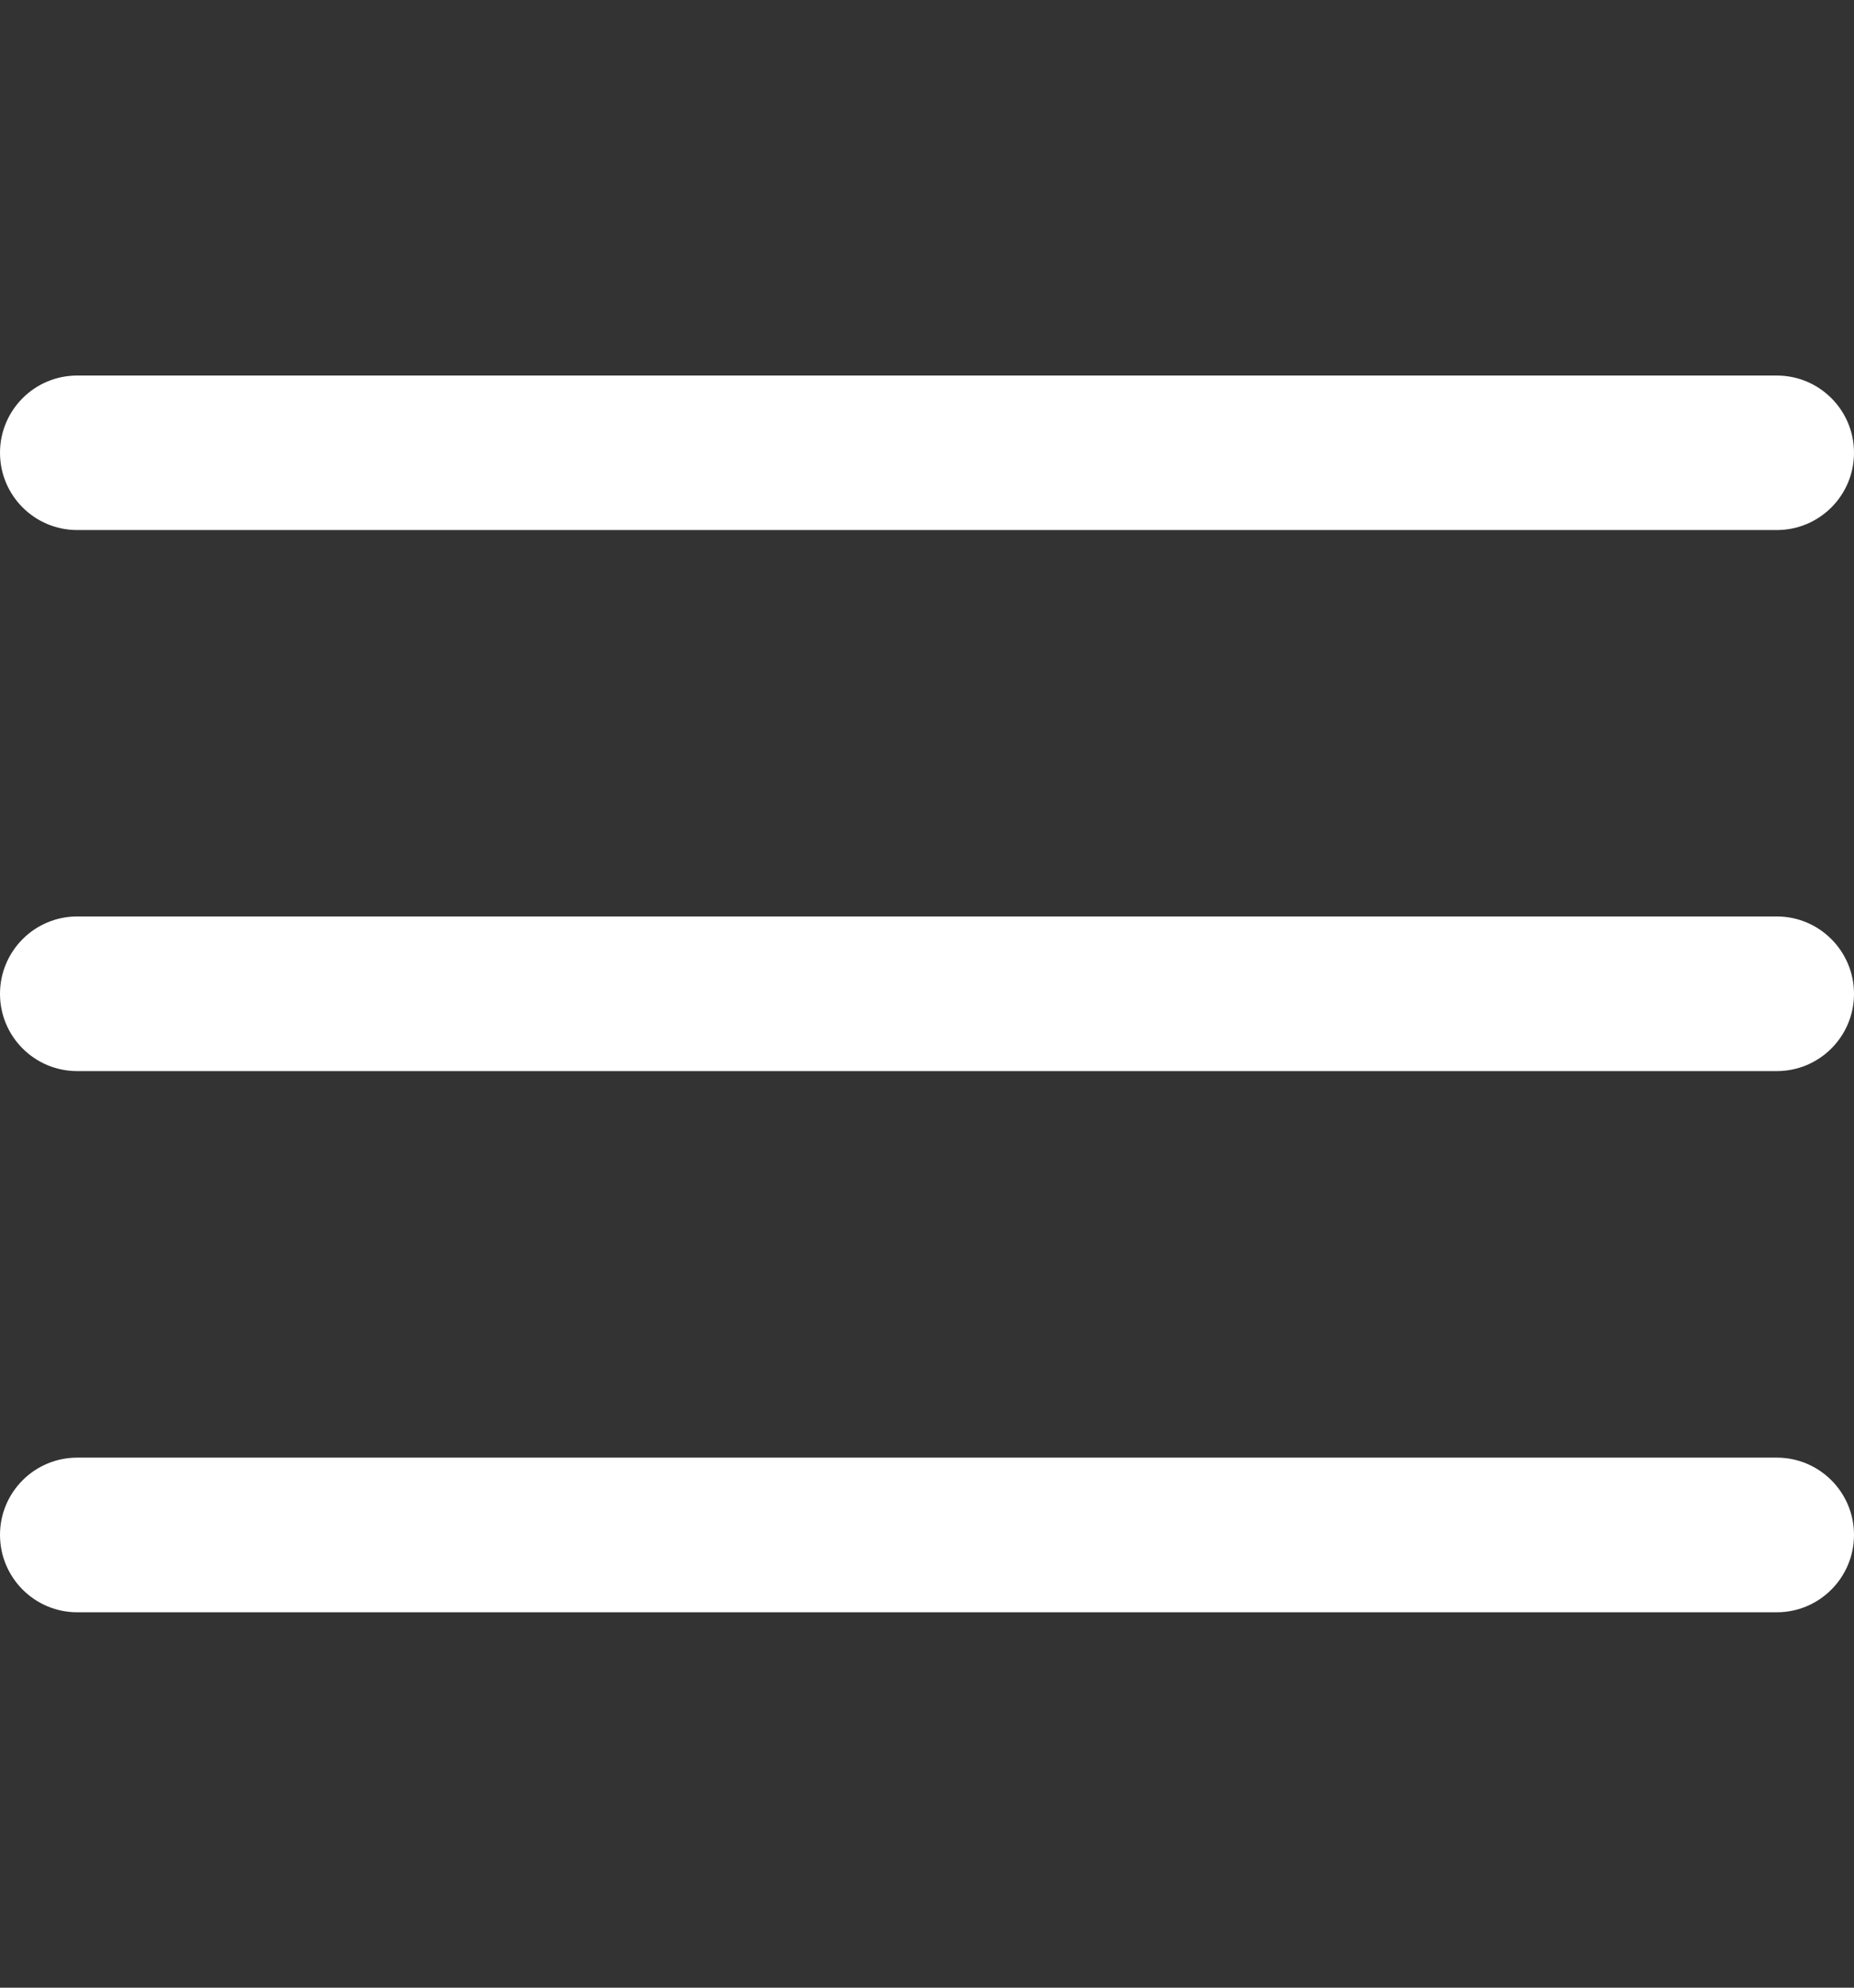
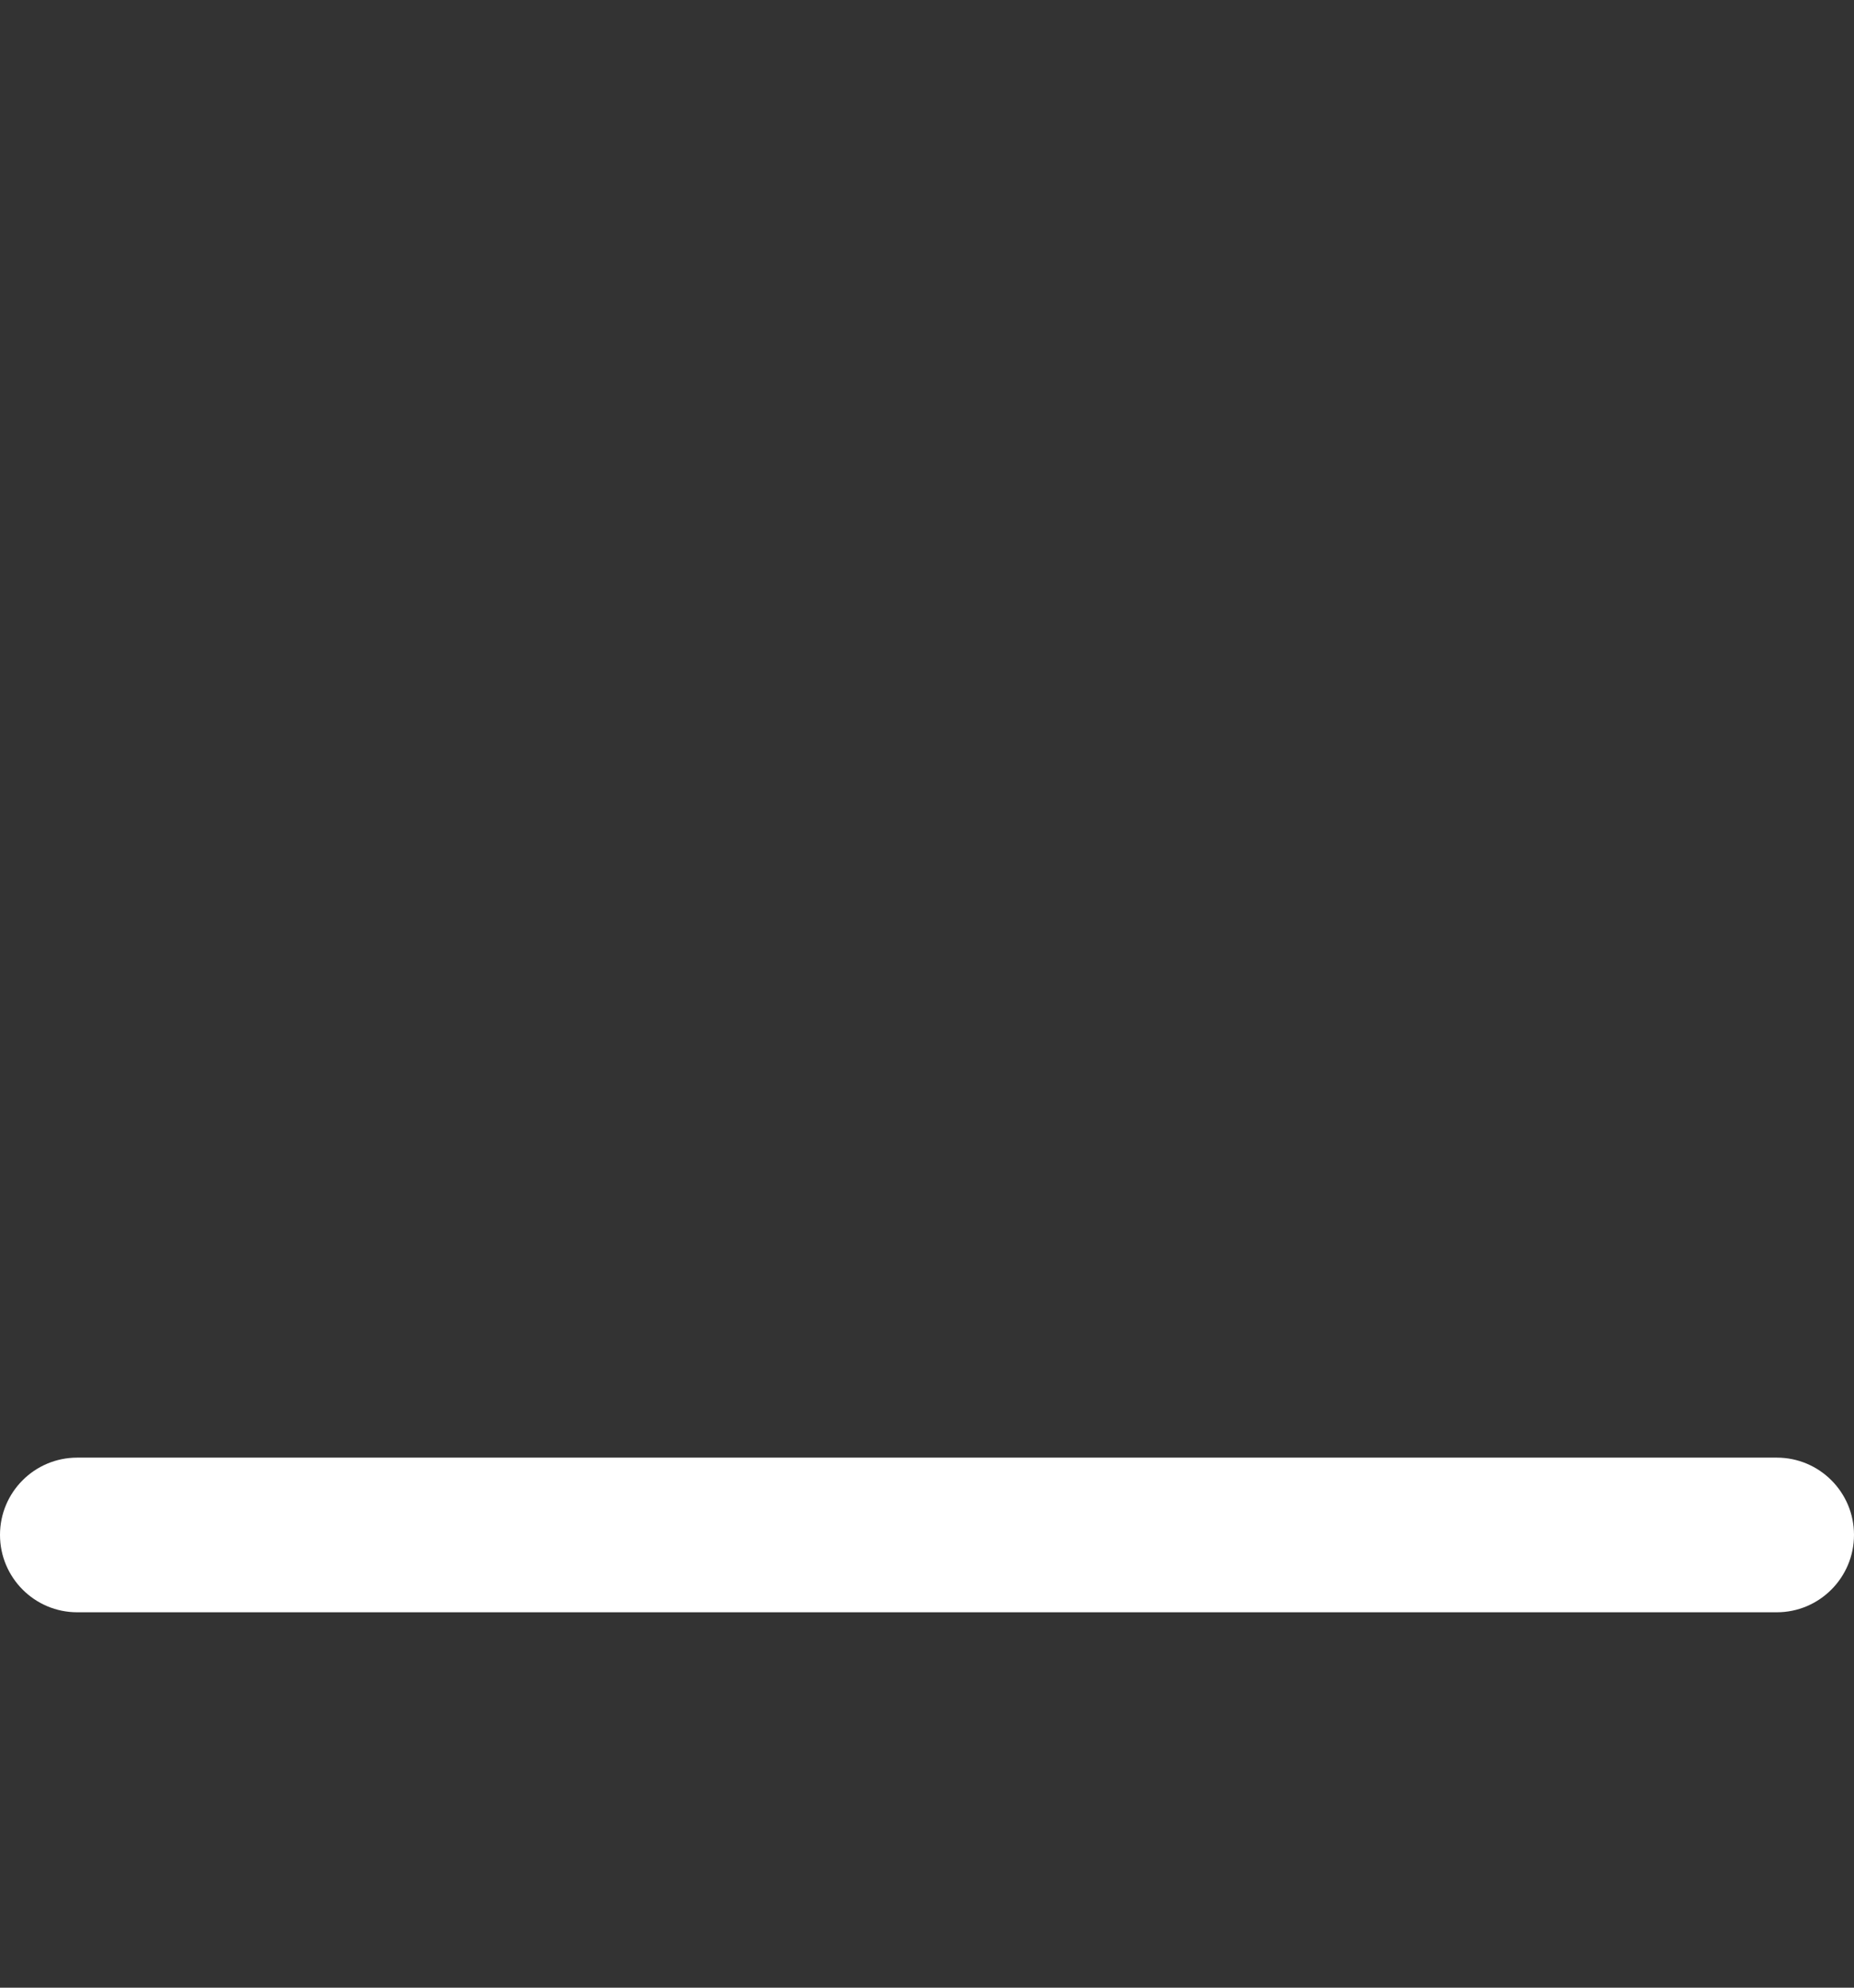
<svg xmlns="http://www.w3.org/2000/svg" width="14" height="15" viewBox="0 0 14 15" fill="none">
  <rect x="0" y="0" width="14" height="15" fill="#333333" stroke="none" />
  <g clip-path="url(#clip0_4196_1476)">
-     <path d="M13.417 6.916H0.583C0.261 6.916 0 7.178 0 7.5C0 7.822 0.261 8.083 0.583 8.083H13.417C13.739 8.083 14 7.822 14 7.5C14 7.178 13.739 6.916 13.417 6.916Z" fill="white" />
-     <path d="M13.417 2.834H0.583C0.261 2.834 0 3.095 0 3.417C0 3.739 0.261 4 0.583 4H13.417C13.739 4 14 3.739 14 3.417C14 3.095 13.739 2.834 13.417 2.834Z" fill="white" />
    <path d="M13.417 11H0.583C0.261 11 0 11.261 0 11.583C0 11.905 0.261 12.167 0.583 12.167H13.417C13.739 12.167 14 11.905 14 11.583C14 11.261 13.739 11 13.417 11Z" fill="white" />
  </g>
  <defs>
    <clipPath id="clip0_4196_1476">
      <rect width="14" height="14" fill="white" transform="translate(0 0.5)" />
    </clipPath>
  </defs>
</svg>